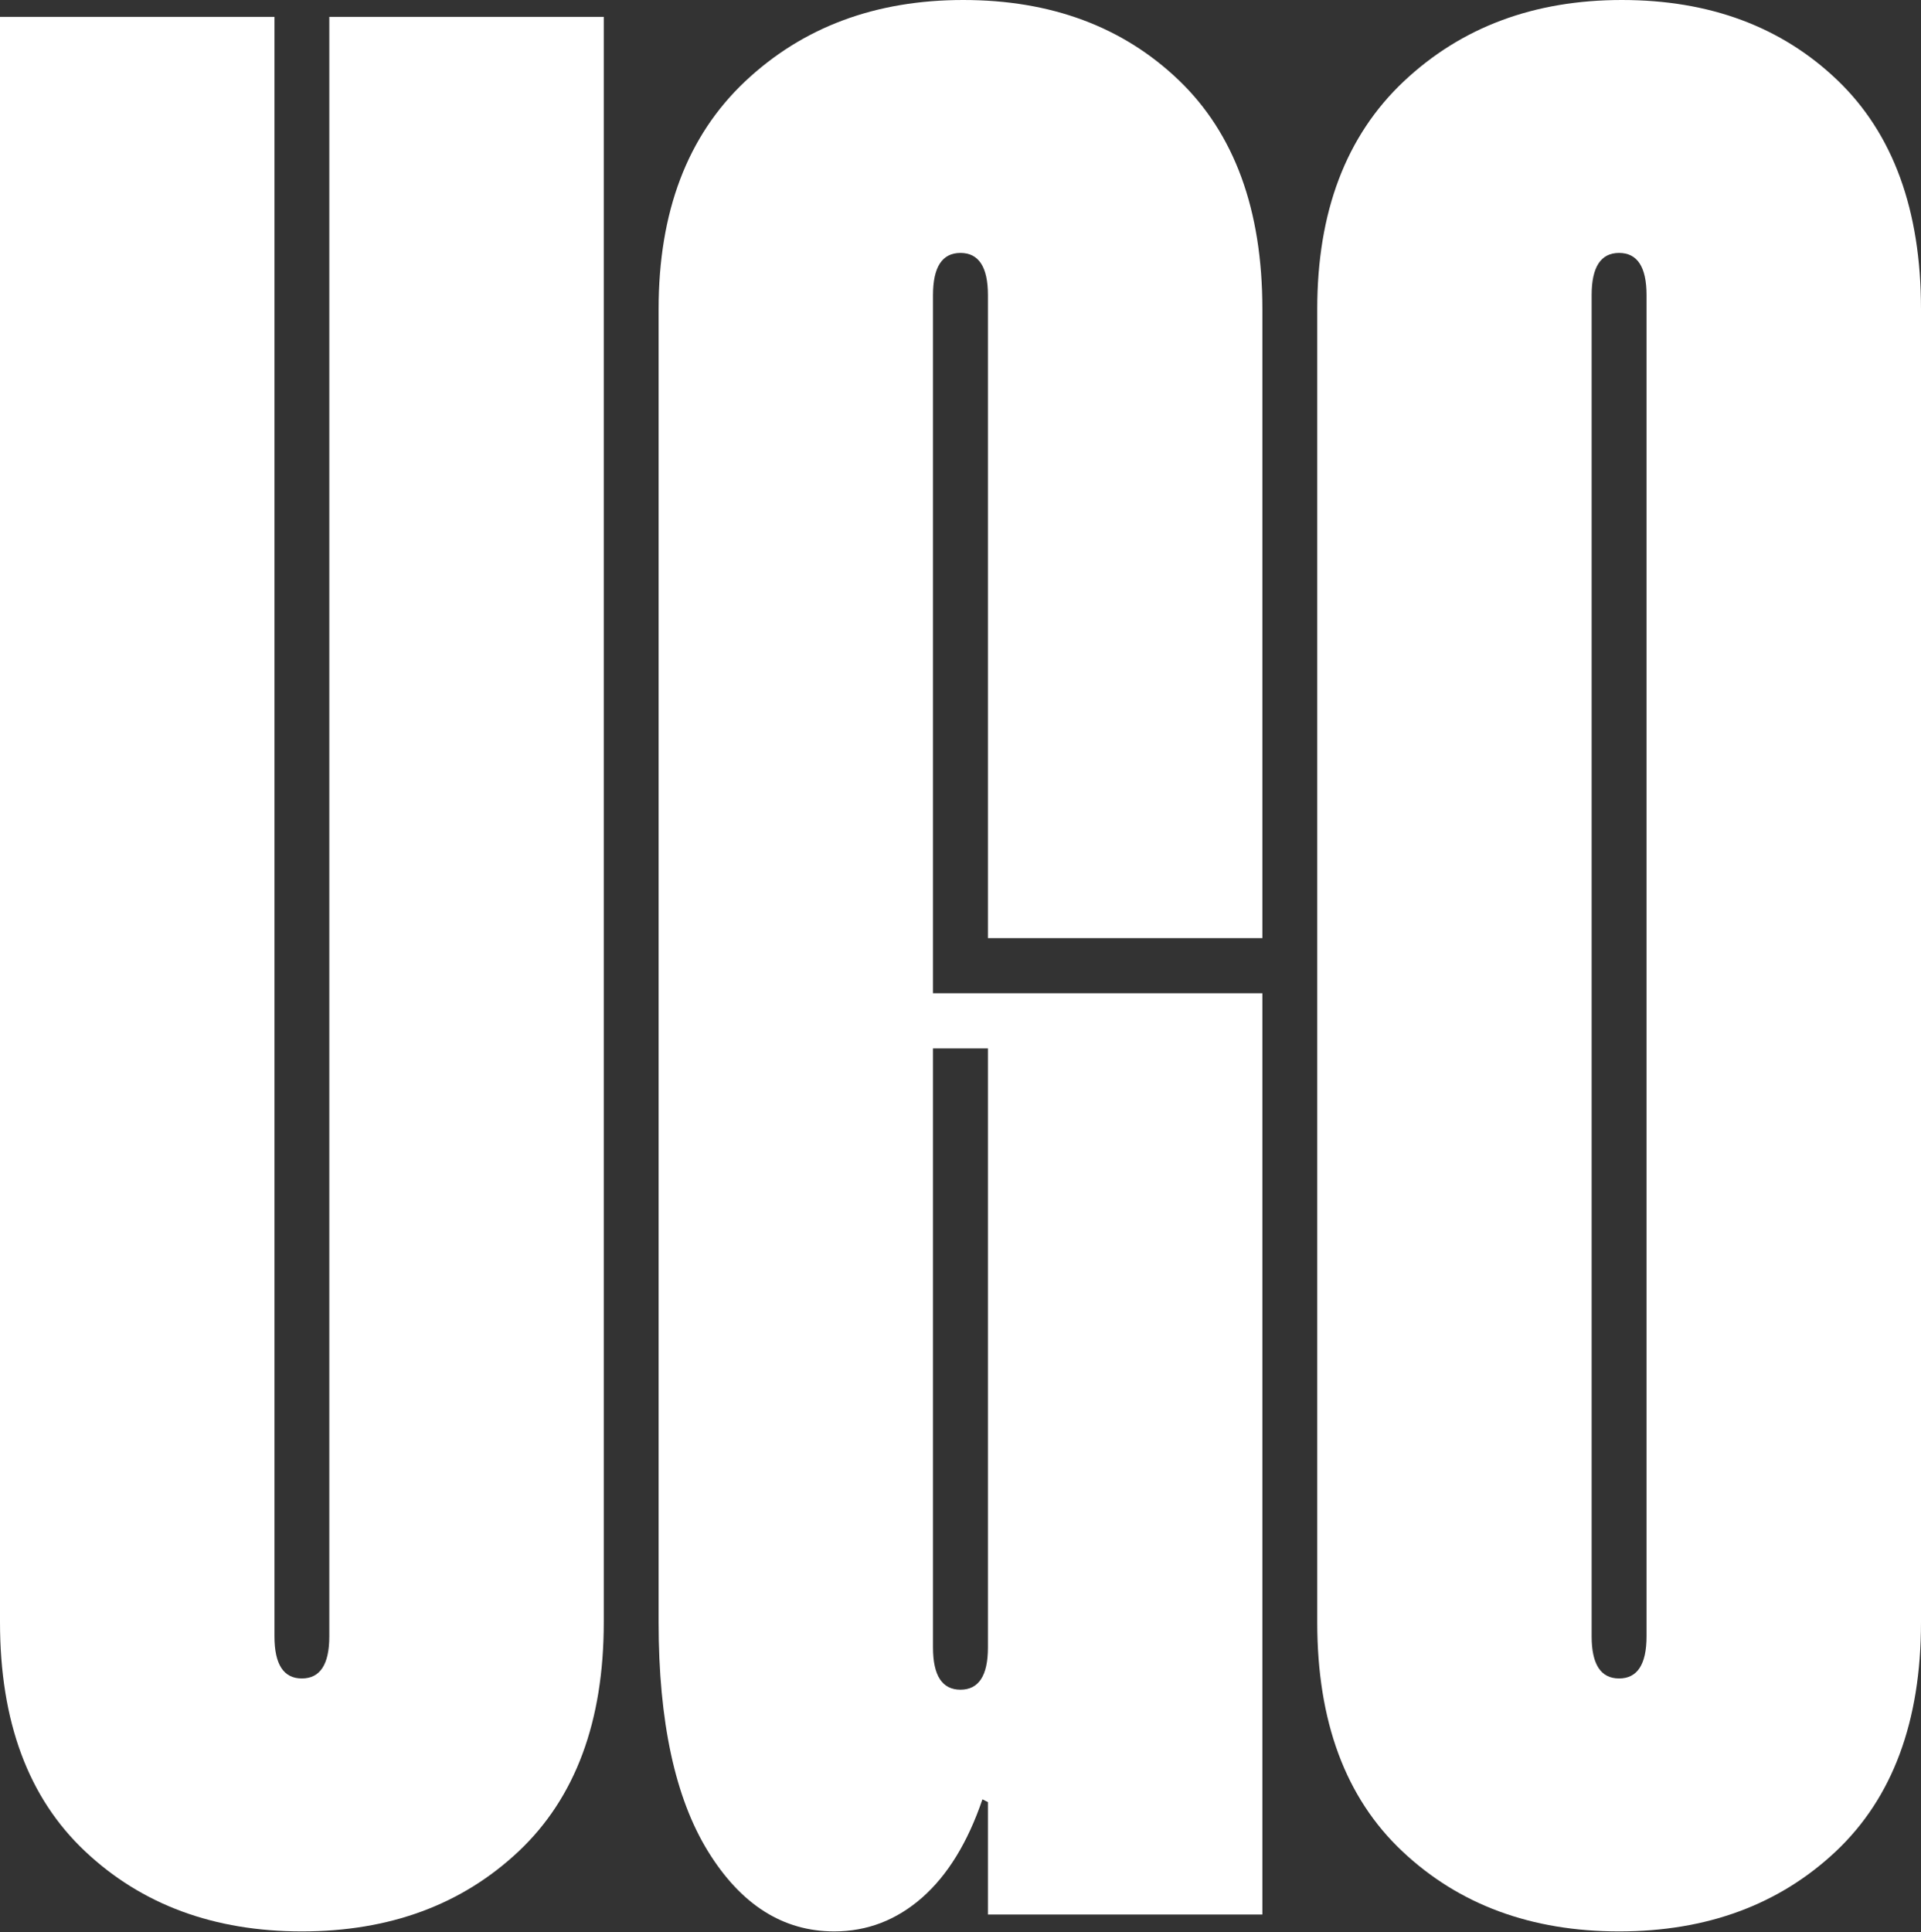
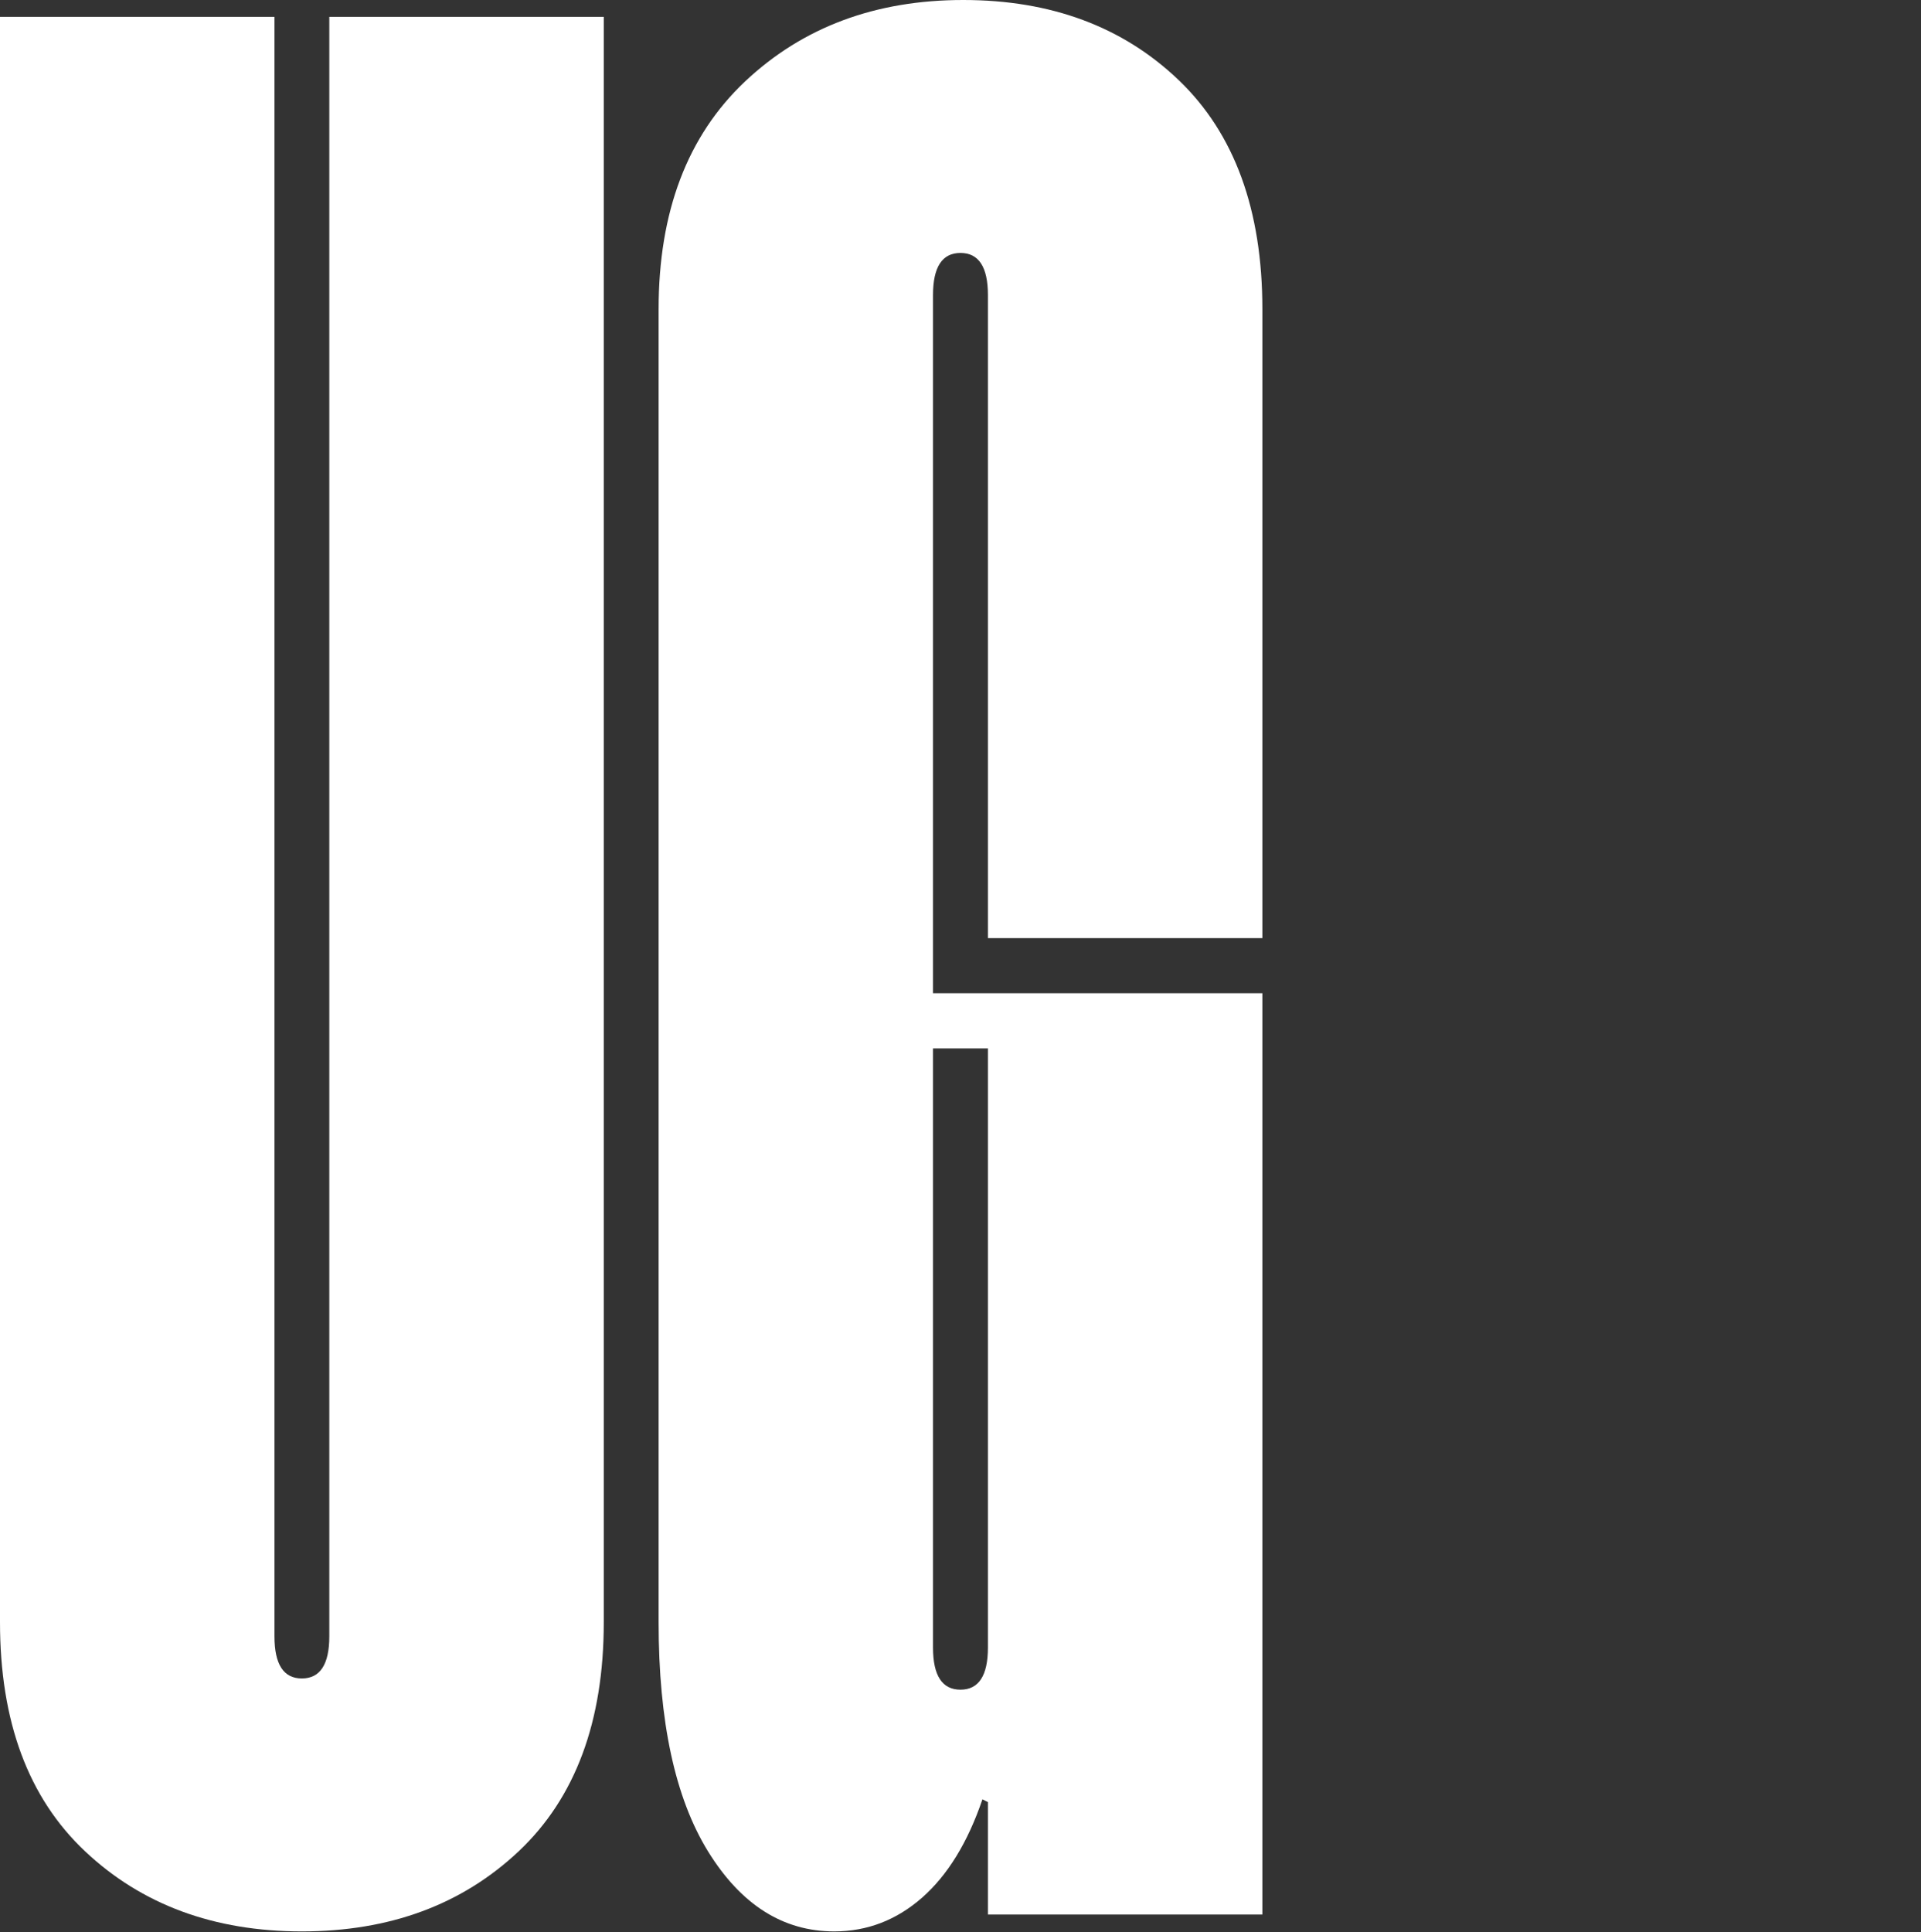
<svg xmlns="http://www.w3.org/2000/svg" width="349" height="351" viewBox="0 0 349 351" fill="none">
  <rect x="0" y="0" width="349" height="351" fill="#333333" stroke="none" />
  <path d="M59.828 297.238C59.828 302.341 58.162 304.897 54.839 304.897C51.518 304.897 49.862 302.341 49.862 297.238V3.063H0V294.681C0 312.723 5.142 326.588 15.459 336.298C25.753 345.997 38.888 350.846 54.839 350.846C70.791 350.846 83.926 345.997 94.231 336.298C104.526 326.588 109.69 312.723 109.69 294.681V3.063H59.828V297.238Z" fill="white" />
  <path d="M179.482 190.451V299.277C179.482 304.38 177.816 306.937 174.494 306.937C171.173 306.937 169.505 304.38 169.505 299.277V190.451H179.482ZM174.998 2.02119e-05C159.035 2.02119e-05 145.824 4.937 135.354 14.801C124.884 24.687 119.654 38.465 119.654 56.165V294.681C119.654 312.723 122.648 326.588 128.623 336.298C134.609 345.997 142.25 350.846 151.559 350.846C157.544 350.846 162.862 348.797 167.521 344.719C172.17 340.629 175.82 334.678 178.485 326.852L179.482 327.36V347.782H229.343V180.432H180.161H179.482H169.505V53.608C169.505 48.505 171.173 45.948 174.494 45.948C177.816 45.948 179.482 48.505 179.482 53.608V170.414H229.343V56.165C229.343 38.123 224.268 24.247 214.137 14.548C203.986 4.849 190.95 2.02119e-05 174.998 2.02119e-05Z" fill="white" />
-   <path d="M299.138 297.238C299.138 302.341 297.472 304.897 294.15 304.897C290.828 304.897 289.162 302.341 289.162 297.238V53.608C289.162 48.505 290.828 45.948 294.15 45.948C297.472 45.948 299.138 48.505 299.138 53.608V297.238ZM333.793 14.548C323.642 4.849 310.606 -1.12647e-05 294.655 -1.12647e-05C278.691 -1.12647e-05 265.481 4.937 255.01 14.802C244.541 24.688 239.311 38.465 239.311 56.165V294.681C239.311 312.723 244.453 326.588 254.769 336.298C265.064 345.997 278.198 350.846 294.15 350.846C310.102 350.846 323.236 345.997 333.542 336.298C343.837 326.588 349 312.723 349 294.681V56.165C349 38.123 343.924 24.247 333.793 14.548Z" fill="white" />
</svg>